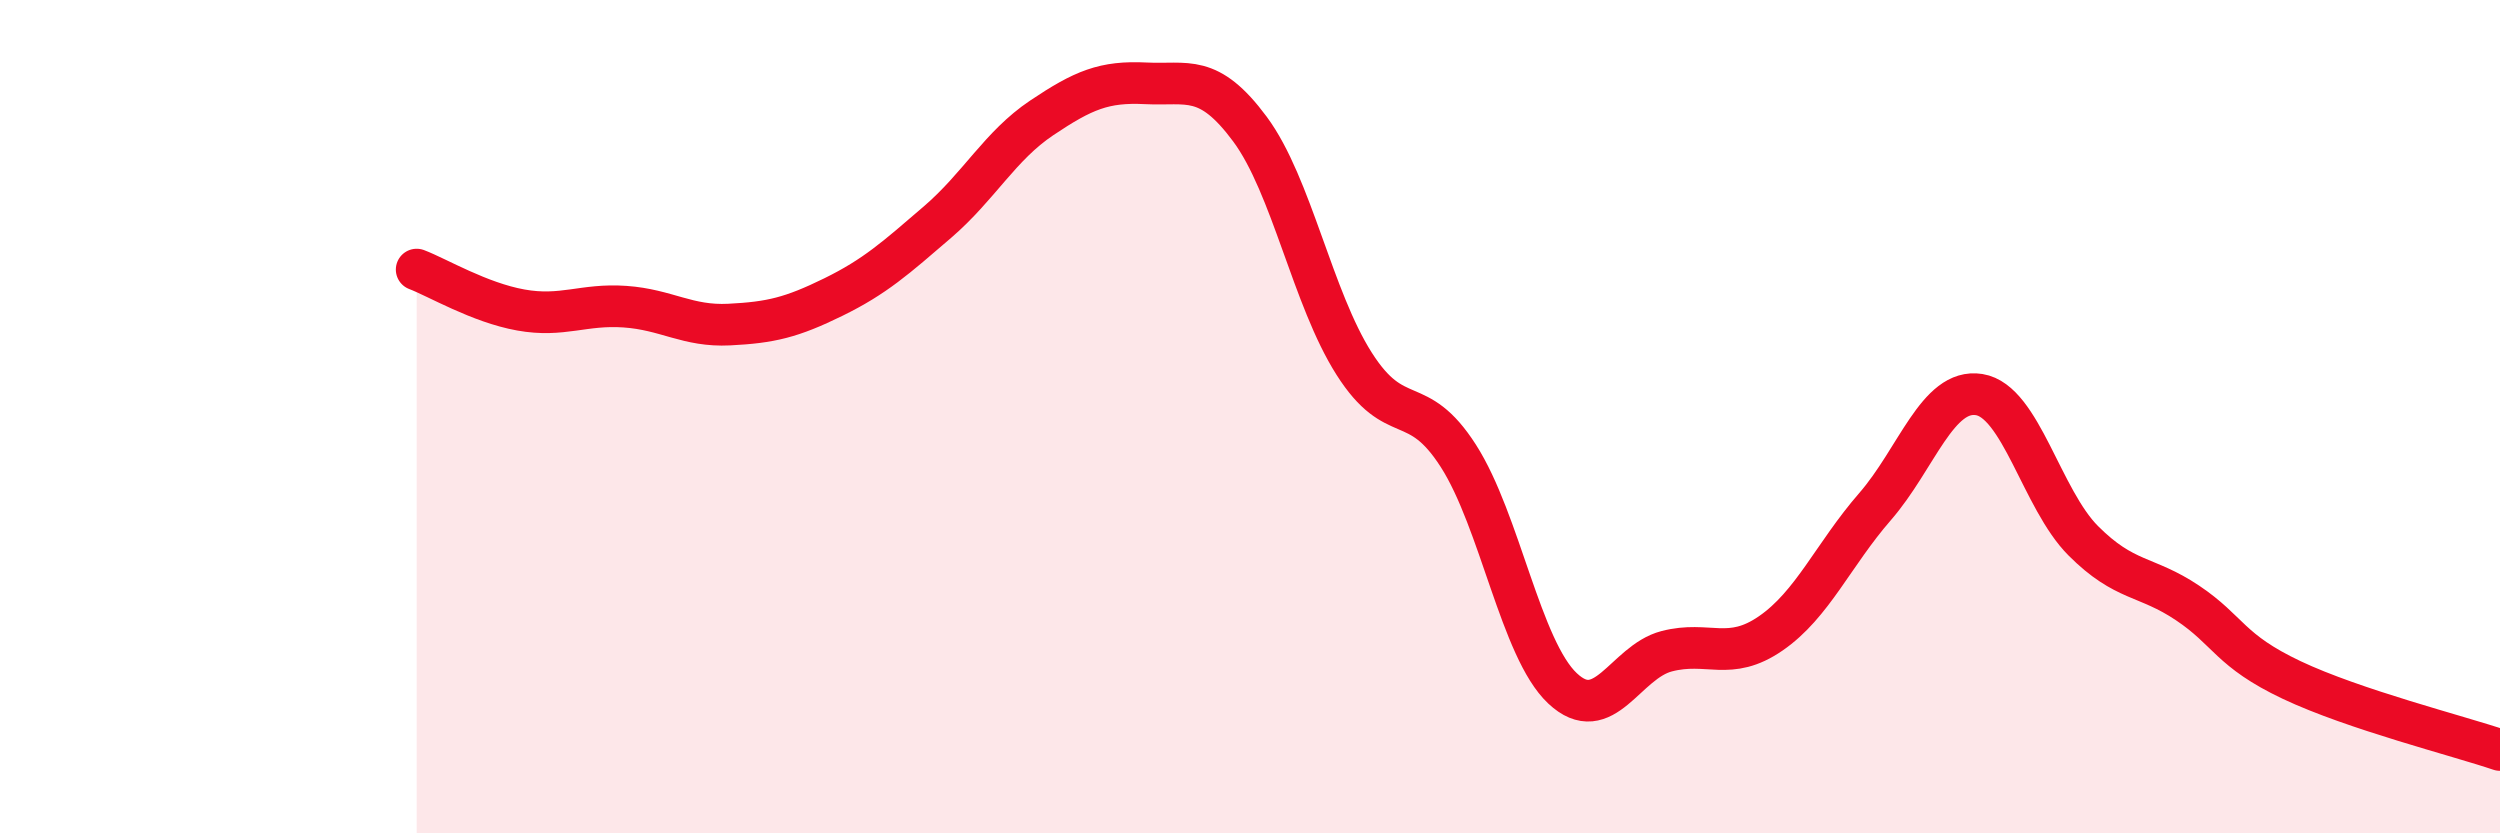
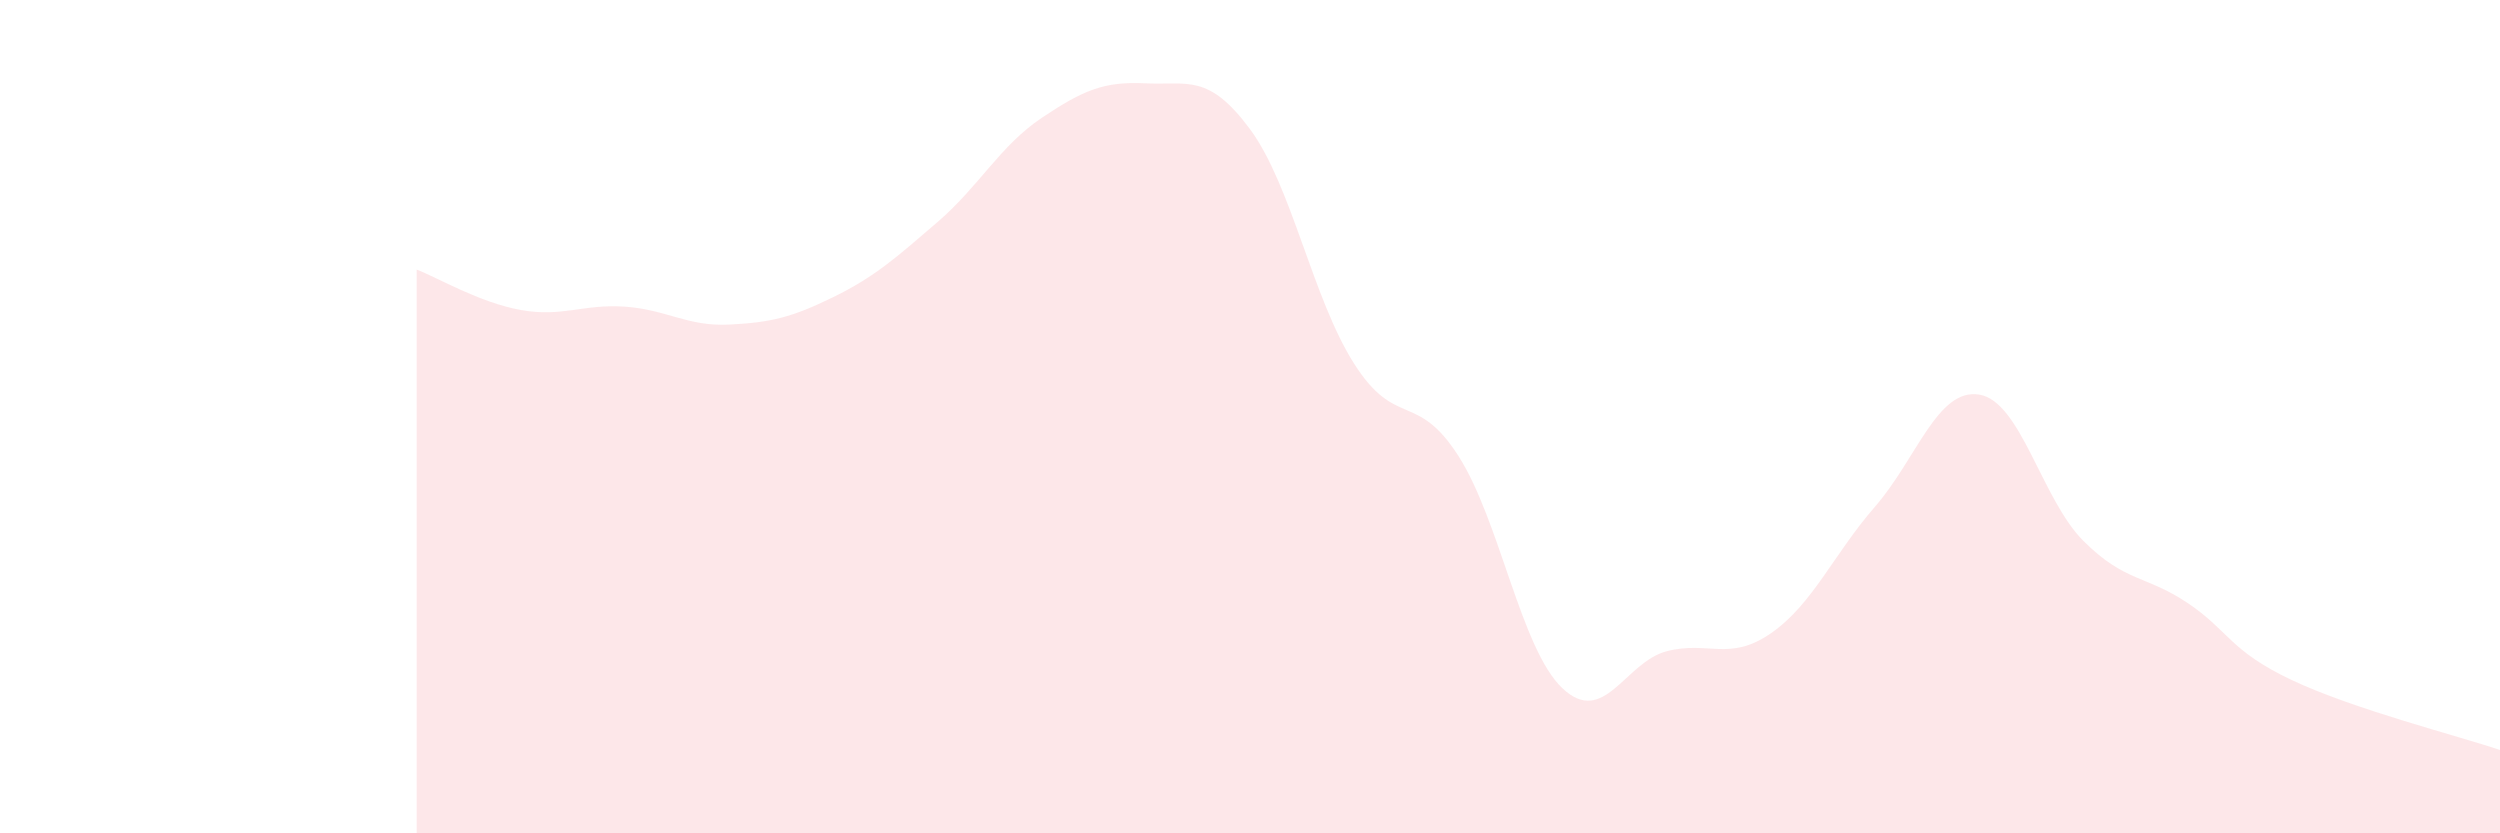
<svg xmlns="http://www.w3.org/2000/svg" width="60" height="20" viewBox="0 0 60 20">
  <path d="M 10,6.47 C 10.5,6.66 11.5,7.26 12.5,7.44 C 13.5,7.62 14,7.29 15,7.36 C 16,7.43 16.5,7.84 17.5,7.79 C 18.5,7.74 19,7.62 20,7.13 C 21,6.64 21.5,6.19 22.5,5.33 C 23.5,4.47 24,3.5 25,2.83 C 26,2.16 26.5,1.95 27.5,2 C 28.5,2.05 29,1.75 30,3.1 C 31,4.45 31.5,7.16 32.5,8.73 C 33.5,10.3 34,9.38 35,10.94 C 36,12.5 36.5,15.58 37.5,16.52 C 38.5,17.46 39,15.89 40,15.63 C 41,15.37 41.5,15.89 42.5,15.2 C 43.5,14.51 44,13.31 45,12.16 C 46,11.01 46.5,9.31 47.5,9.47 C 48.5,9.63 49,11.98 50,12.98 C 51,13.98 51.5,13.8 52.5,14.47 C 53.5,15.14 53.5,15.61 55,16.32 C 56.5,17.03 59,17.66 60,18L60 20L10 20Z" fill="#EB0A25" opacity="0.1" stroke-linecap="round" stroke-linejoin="round" />
-   <path d="M 10,6.47 C 10.5,6.66 11.5,7.26 12.5,7.44 C 13.5,7.62 14,7.29 15,7.36 C 16,7.43 16.5,7.84 17.5,7.79 C 18.5,7.74 19,7.62 20,7.13 C 21,6.64 21.5,6.19 22.5,5.33 C 23.5,4.47 24,3.5 25,2.83 C 26,2.16 26.5,1.95 27.5,2 C 28.5,2.05 29,1.75 30,3.1 C 31,4.45 31.5,7.16 32.5,8.73 C 33.5,10.3 34,9.38 35,10.94 C 36,12.5 36.5,15.58 37.5,16.52 C 38.5,17.46 39,15.89 40,15.63 C 41,15.37 41.5,15.89 42.5,15.2 C 43.5,14.51 44,13.31 45,12.16 C 46,11.01 46.5,9.31 47.5,9.47 C 48.5,9.63 49,11.98 50,12.98 C 51,13.98 51.5,13.8 52.5,14.47 C 53.5,15.14 53.5,15.61 55,16.32 C 56.5,17.03 59,17.66 60,18" stroke="#EB0A25" stroke-width="1" fill="none" stroke-linecap="round" stroke-linejoin="round" />
</svg>